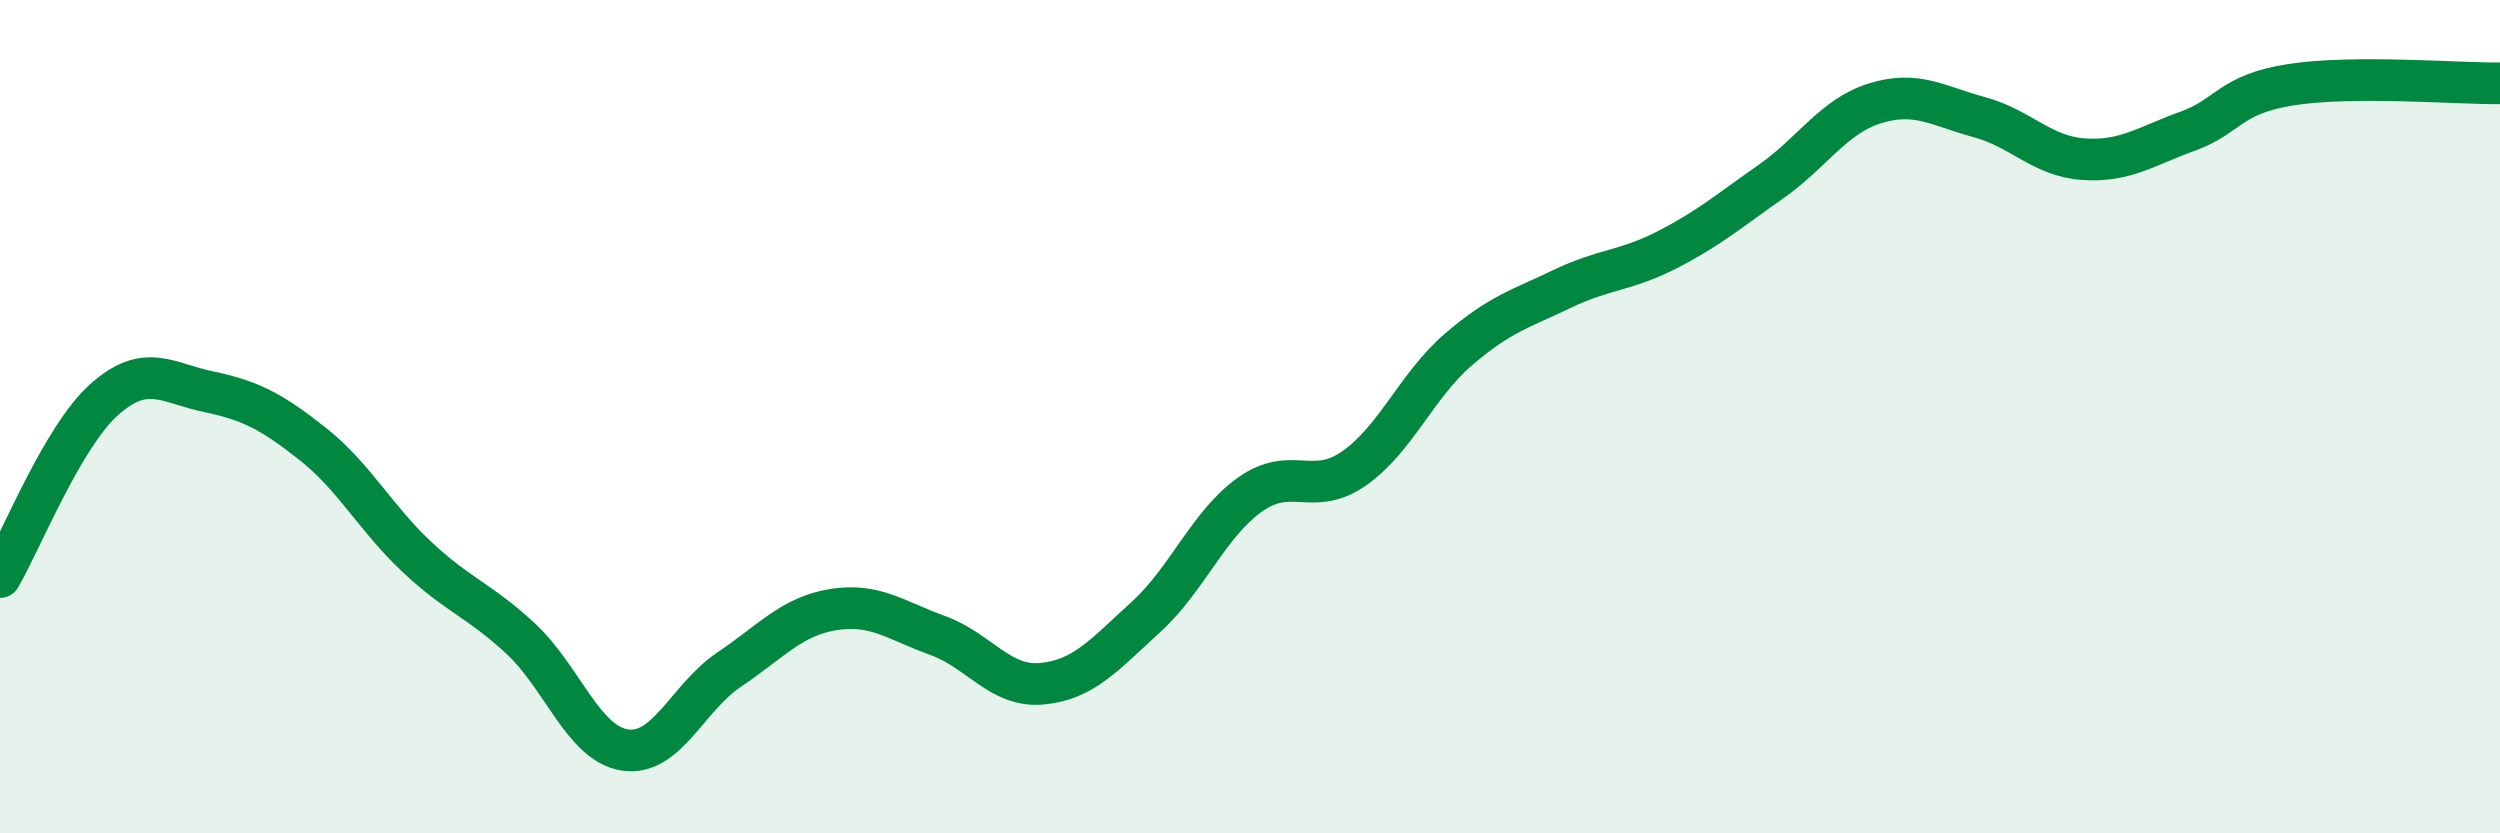
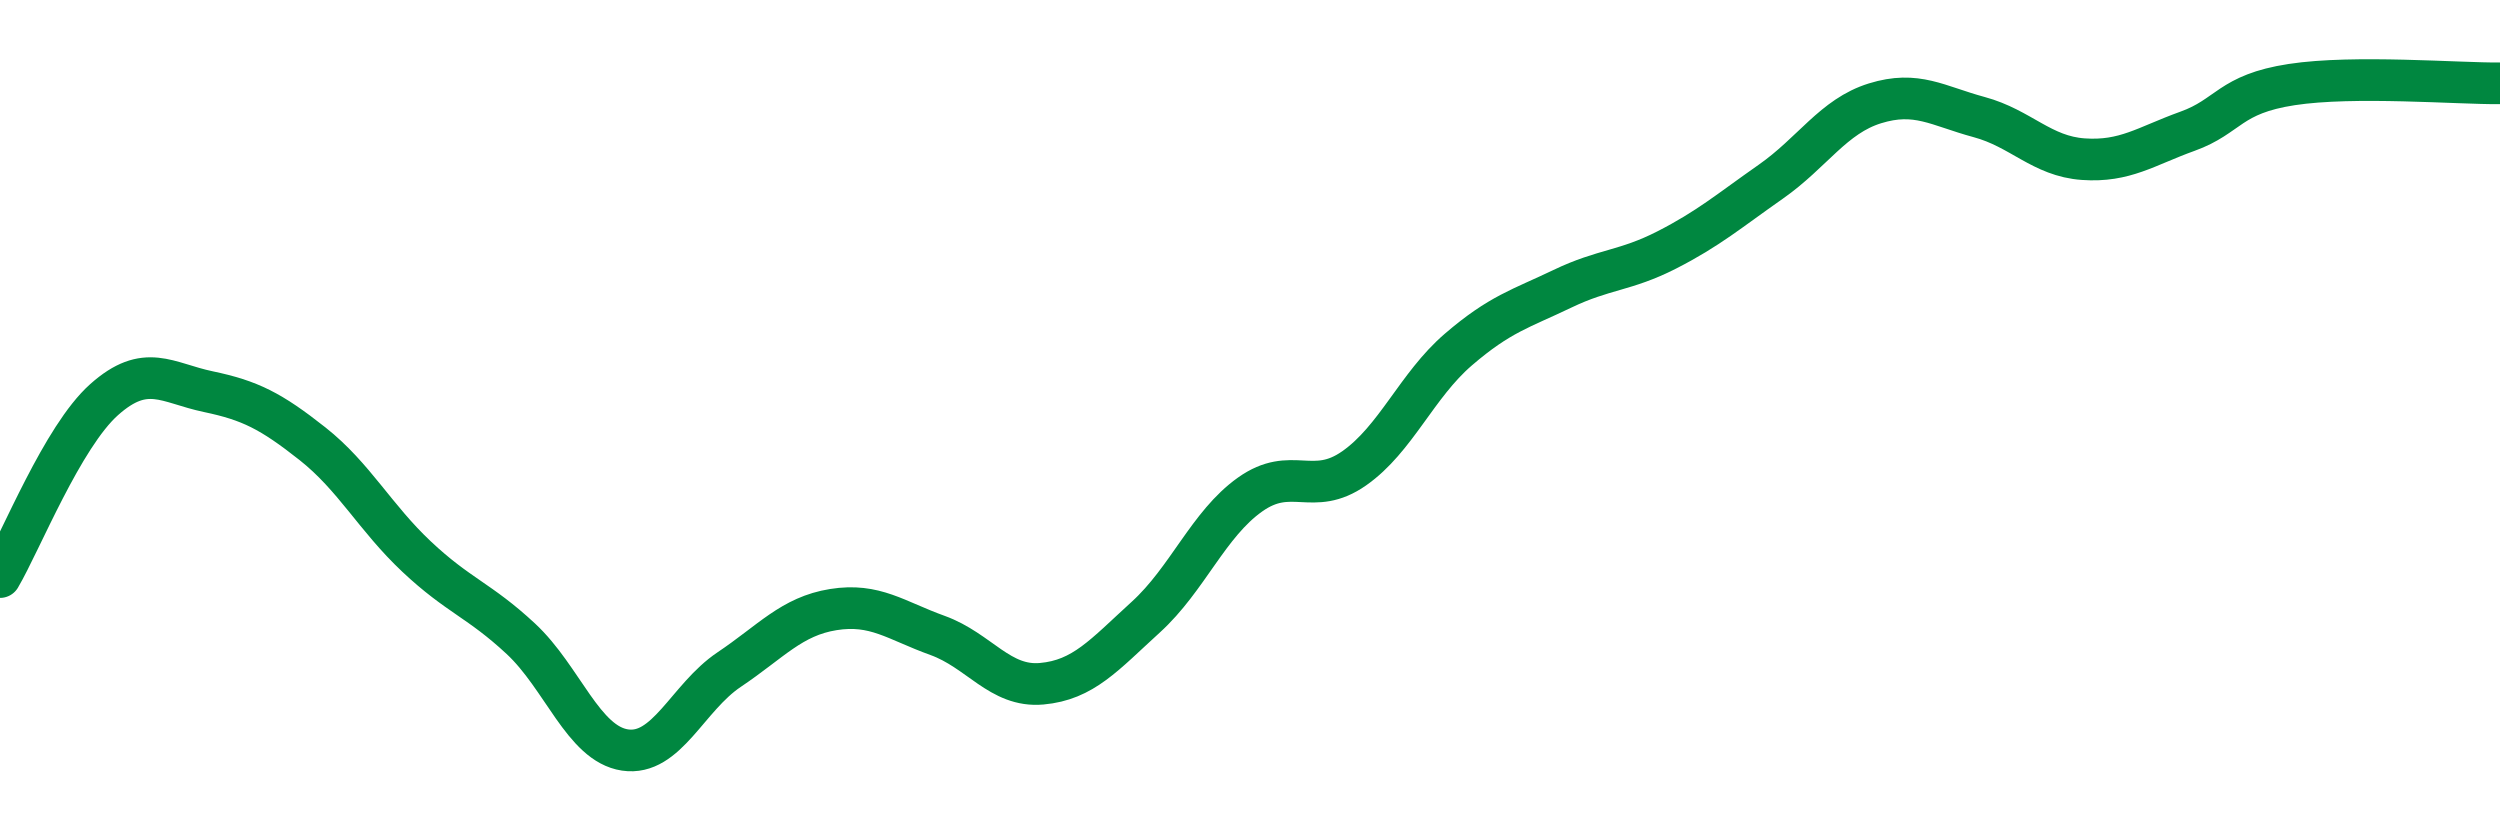
<svg xmlns="http://www.w3.org/2000/svg" width="60" height="20" viewBox="0 0 60 20">
-   <path d="M 0,13.85 C 0.5,13 1.5,10.48 2.5,9.59 C 3.5,8.7 4,9.19 5,9.4 C 6,9.61 6.5,9.86 7.5,10.65 C 8.5,11.44 9,12.42 10,13.36 C 11,14.3 11.5,14.4 12.5,15.33 C 13.5,16.26 14,17.85 15,18 C 16,18.15 16.5,16.74 17.5,16.07 C 18.5,15.4 19,14.79 20,14.63 C 21,14.47 21.5,14.89 22.5,15.25 C 23.5,15.61 24,16.5 25,16.41 C 26,16.32 26.5,15.72 27.5,14.81 C 28.5,13.9 29,12.58 30,11.87 C 31,11.16 31.5,11.94 32.5,11.24 C 33.5,10.54 34,9.25 35,8.39 C 36,7.53 36.5,7.41 37.5,6.93 C 38.5,6.45 39,6.51 40,6 C 41,5.49 41.5,5.06 42.5,4.36 C 43.5,3.66 44,2.79 45,2.48 C 46,2.17 46.5,2.54 47.5,2.81 C 48.5,3.08 49,3.75 50,3.82 C 51,3.89 51.5,3.51 52.5,3.15 C 53.5,2.79 53.5,2.26 55,2.03 C 56.5,1.8 59,2.01 60,2L60 20L0 20Z" fill="#008740" opacity="0.1" stroke-linecap="round" stroke-linejoin="round" />
  <path d="M 0,13.85 C 0.5,13 1.5,10.48 2.5,9.59 C 3.5,8.7 4,9.19 5,9.4 C 6,9.61 6.5,9.86 7.5,10.65 C 8.5,11.44 9,12.42 10,13.36 C 11,14.3 11.5,14.4 12.5,15.33 C 13.5,16.26 14,17.85 15,18 C 16,18.15 16.5,16.74 17.5,16.07 C 18.5,15.4 19,14.79 20,14.63 C 21,14.47 21.5,14.89 22.5,15.25 C 23.5,15.61 24,16.5 25,16.41 C 26,16.32 26.5,15.72 27.5,14.81 C 28.5,13.9 29,12.58 30,11.87 C 31,11.16 31.5,11.94 32.5,11.24 C 33.5,10.54 34,9.25 35,8.39 C 36,7.53 36.5,7.41 37.5,6.93 C 38.5,6.45 39,6.51 40,6 C 41,5.49 41.5,5.06 42.5,4.36 C 43.5,3.66 44,2.79 45,2.48 C 46,2.17 46.5,2.54 47.5,2.81 C 48.5,3.08 49,3.75 50,3.82 C 51,3.89 51.5,3.51 52.5,3.15 C 53.5,2.79 53.5,2.26 55,2.03 C 56.5,1.8 59,2.01 60,2" stroke="#008740" stroke-width="1" fill="none" stroke-linecap="round" stroke-linejoin="round" />
</svg>